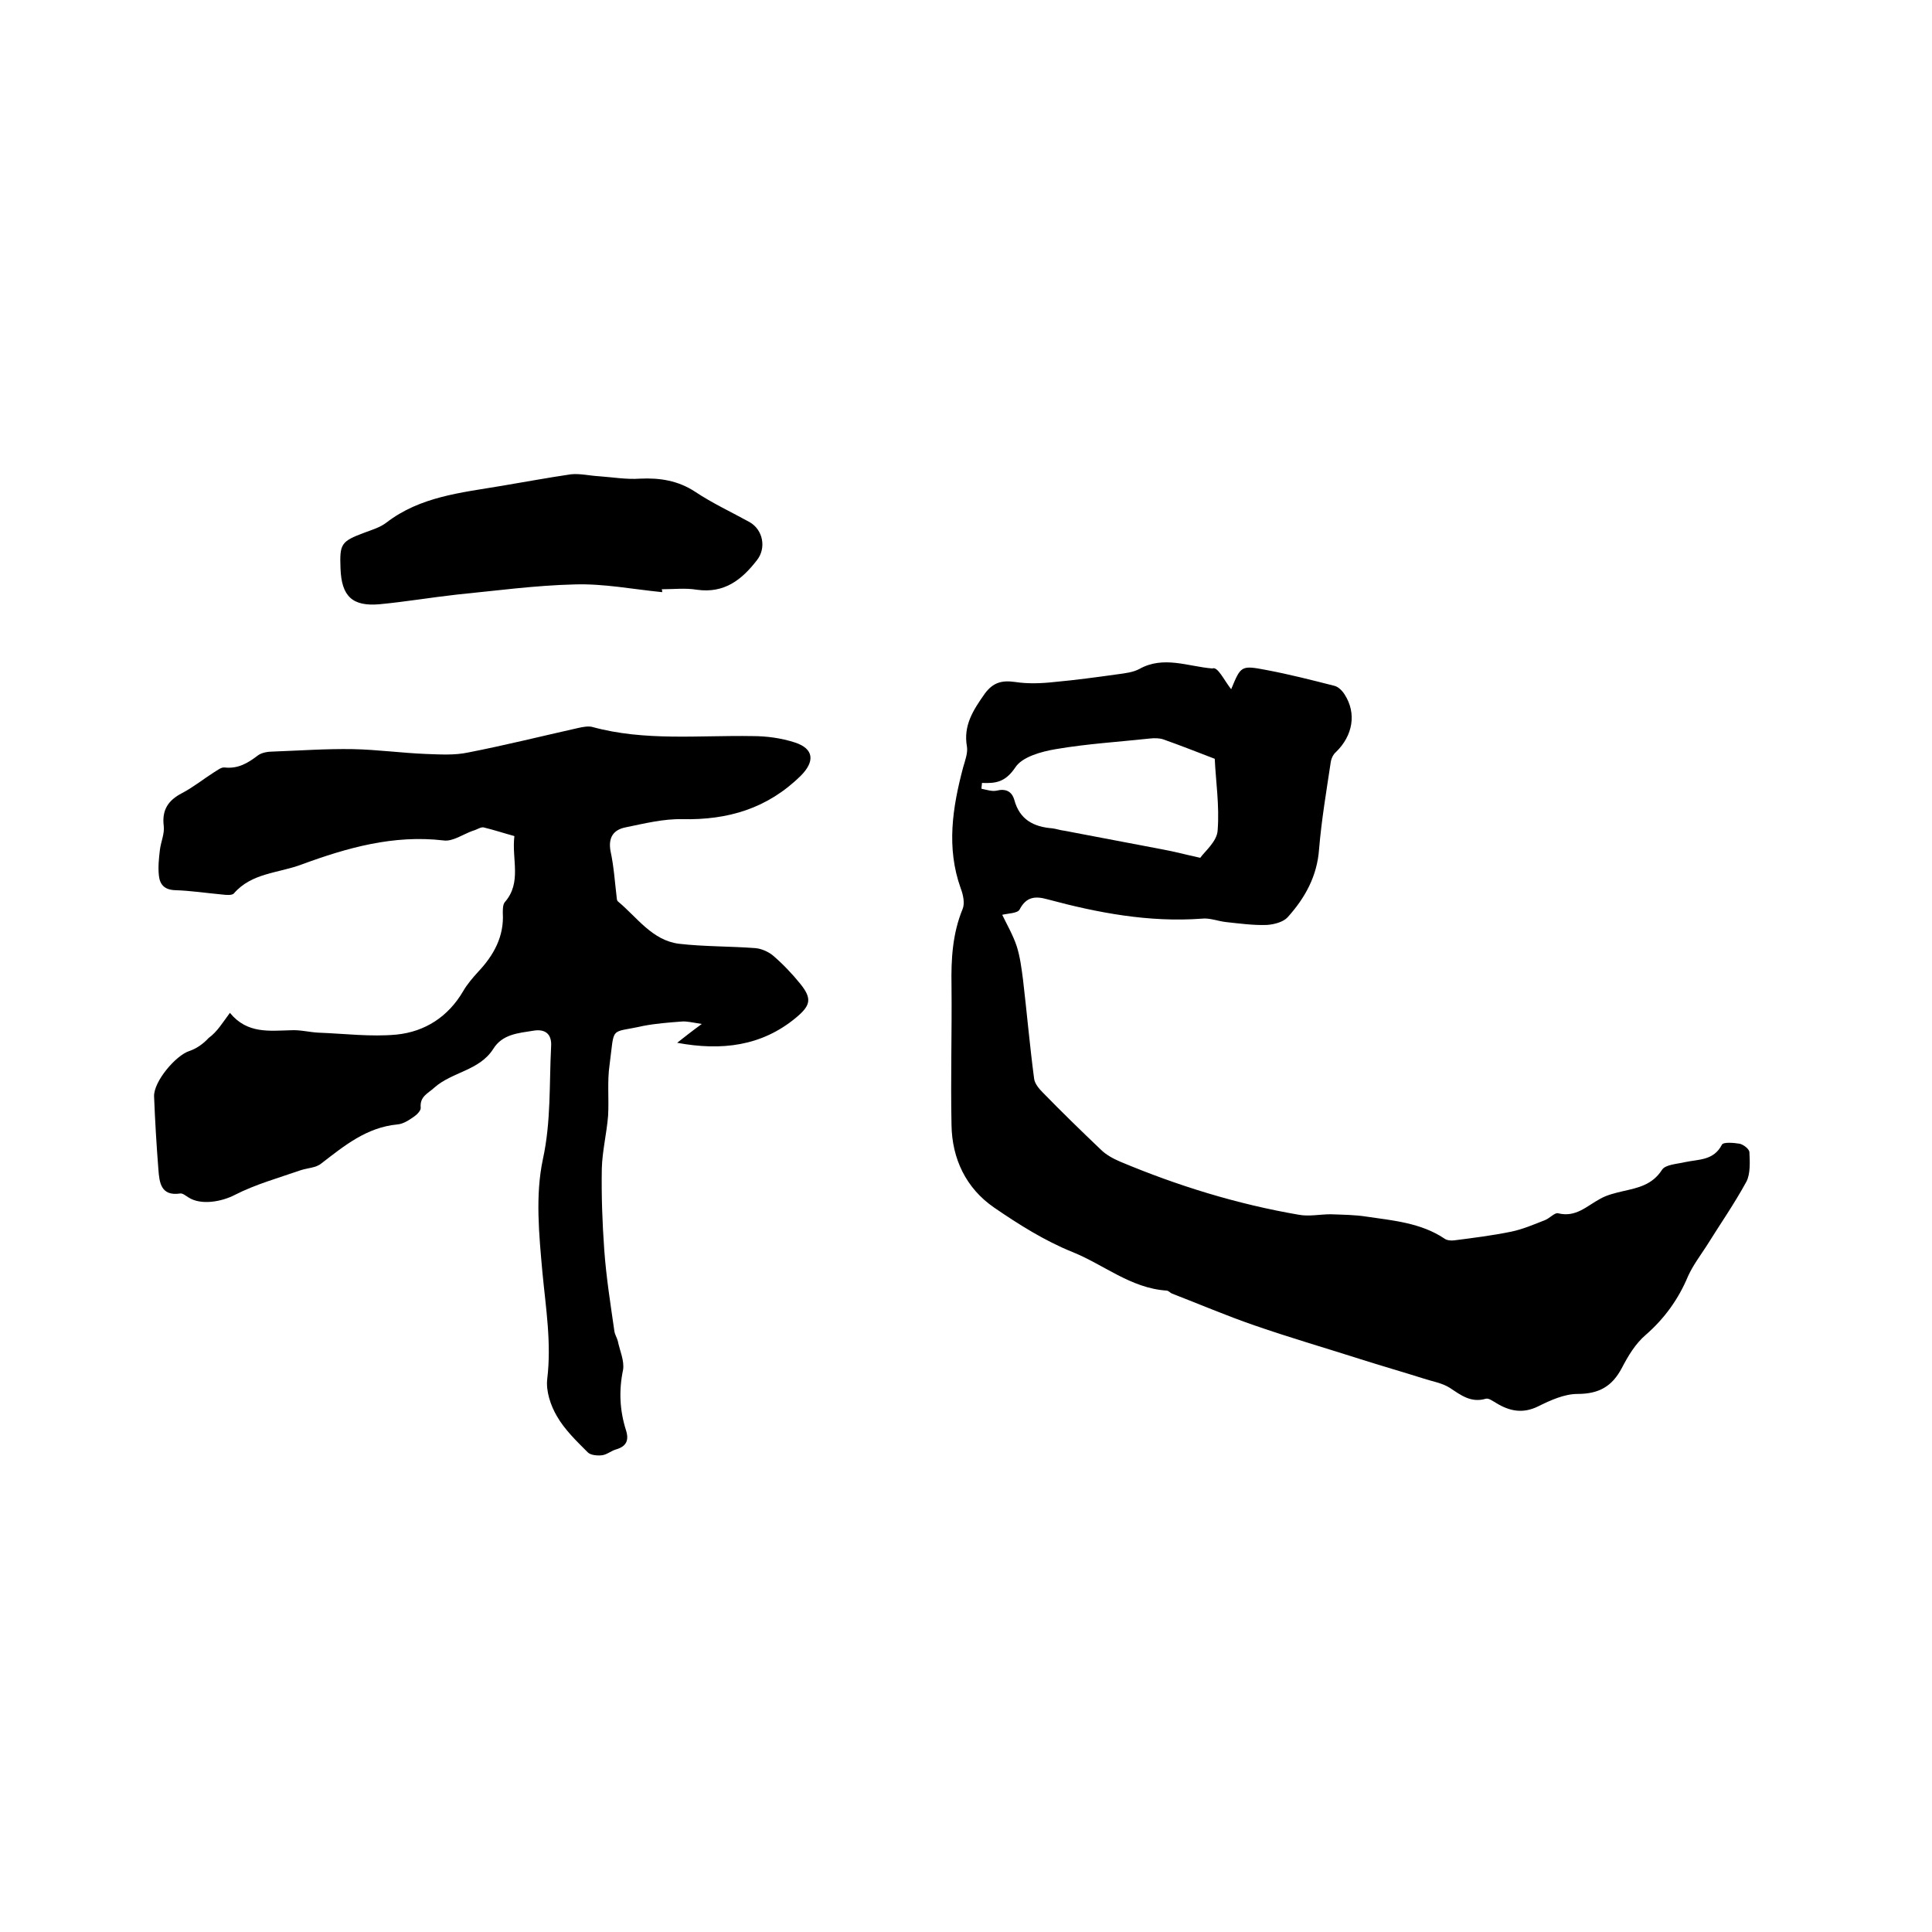
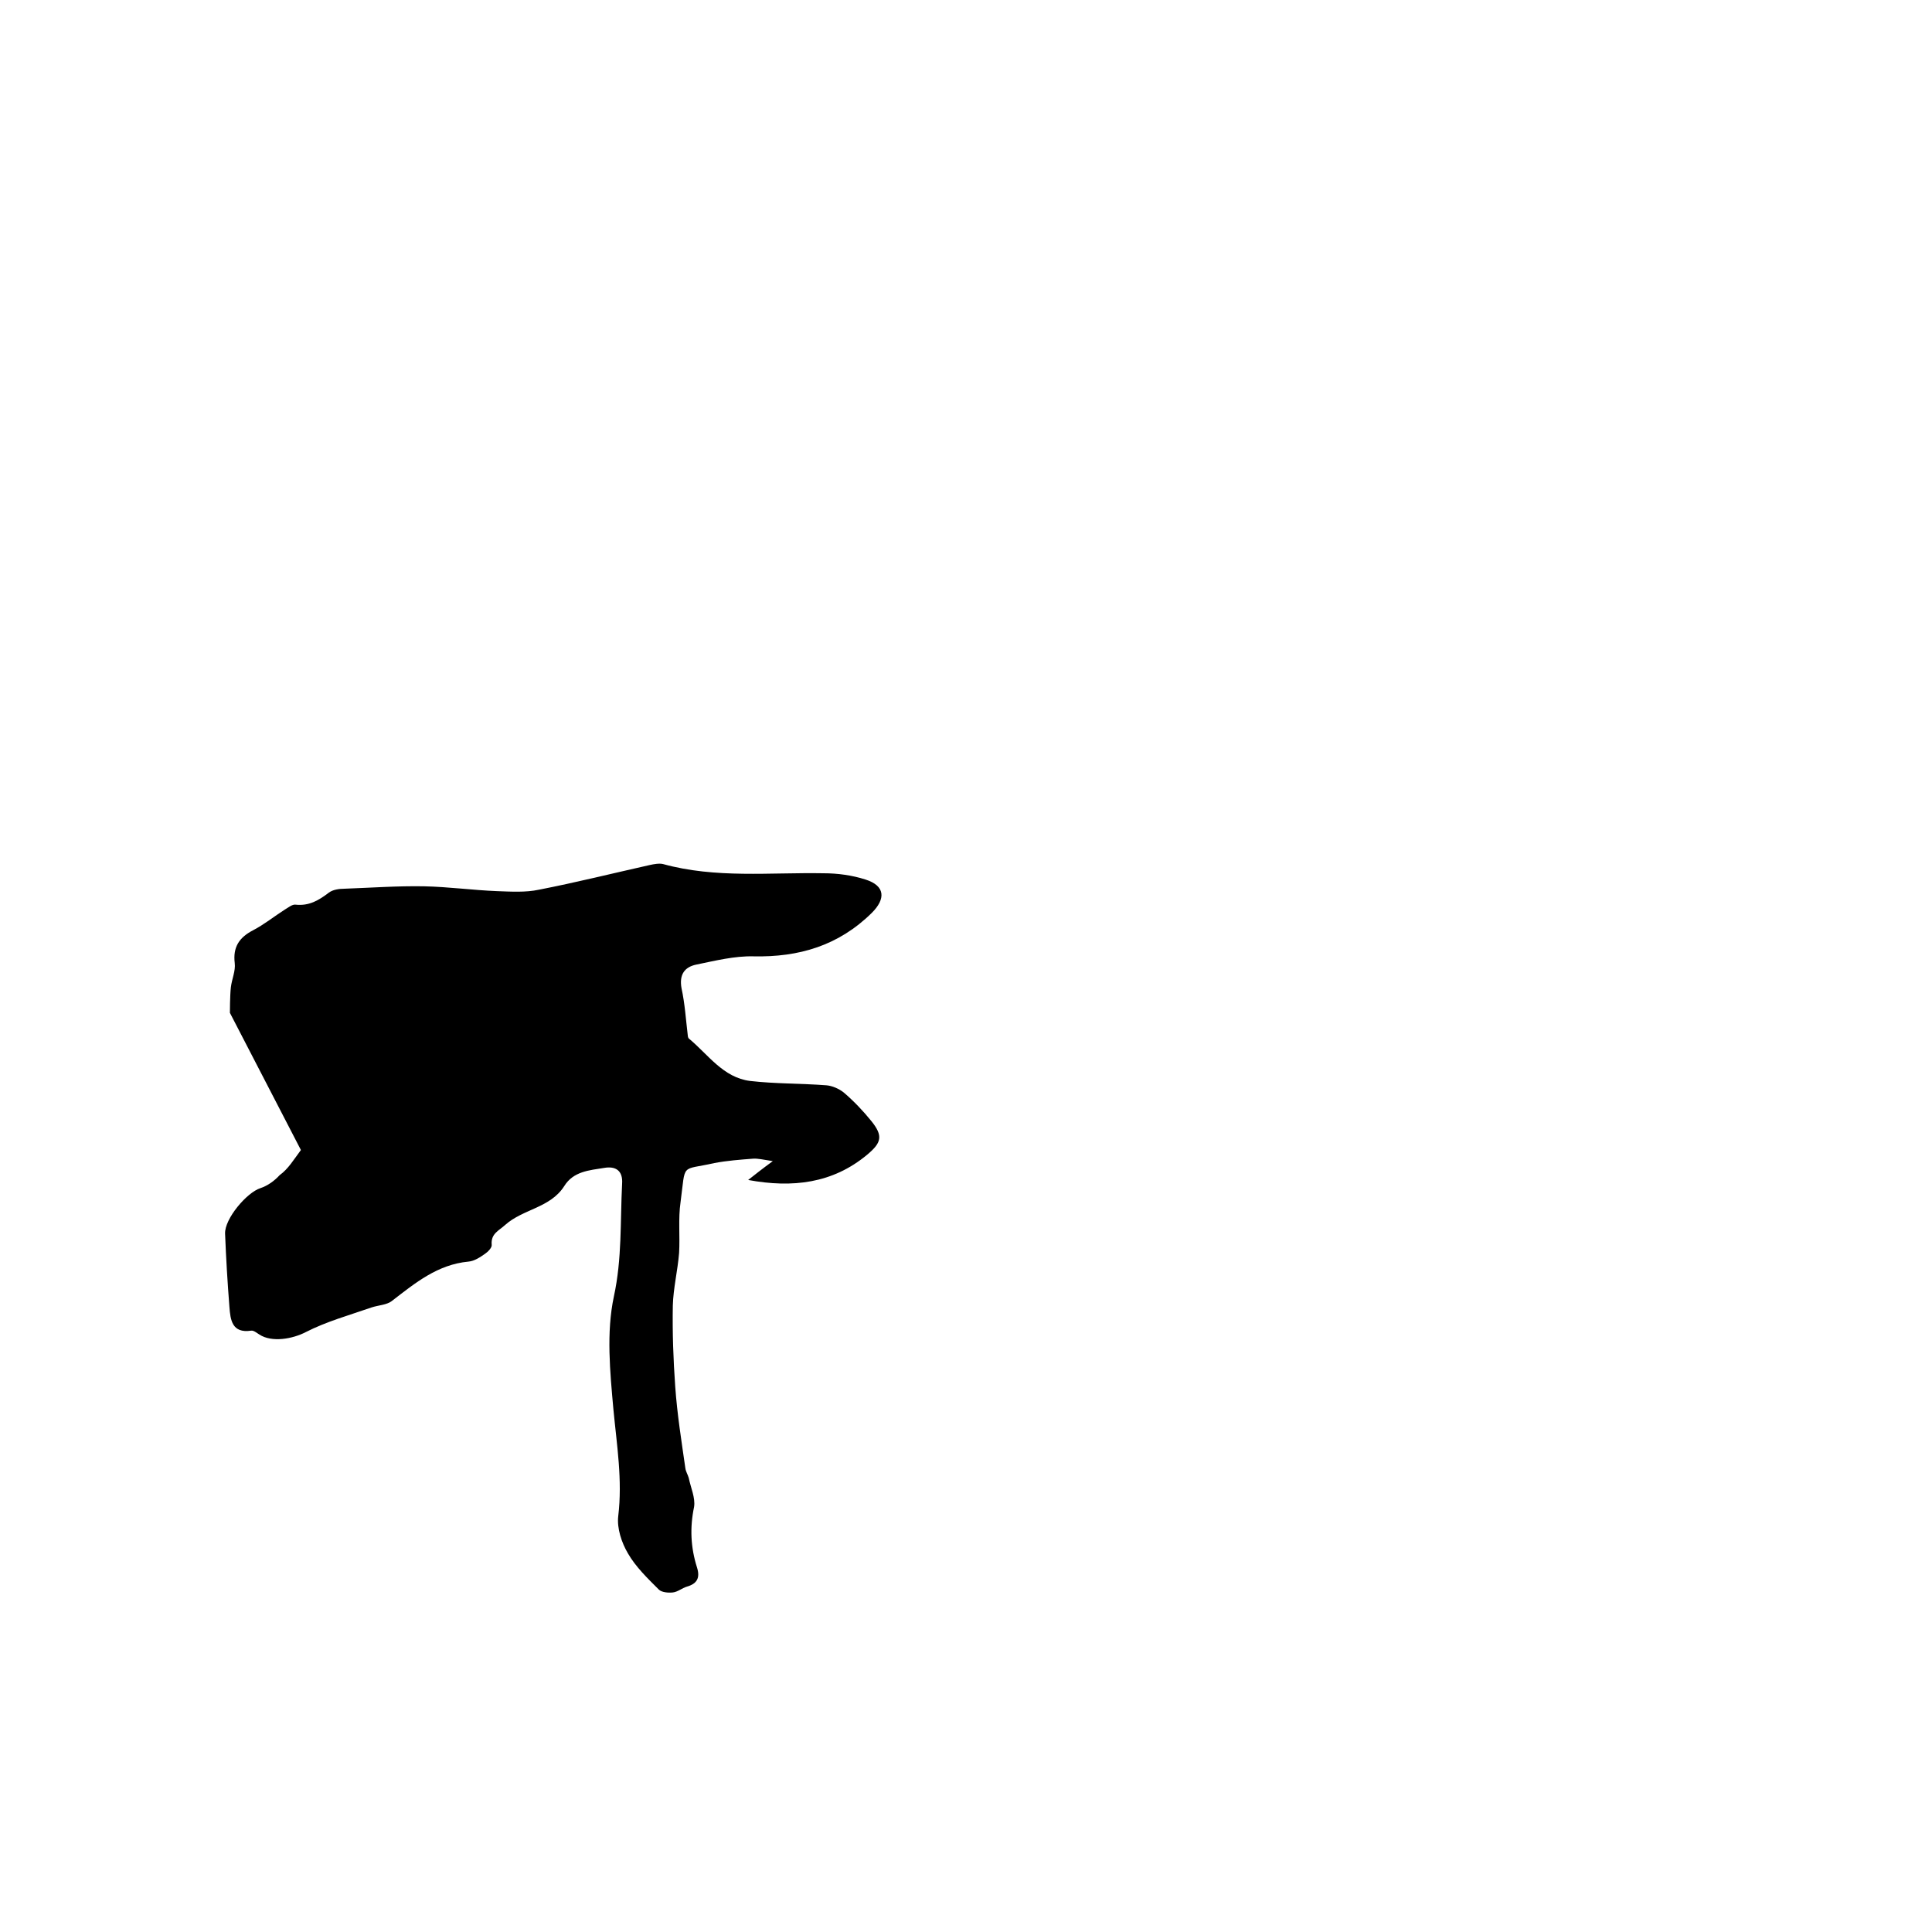
<svg xmlns="http://www.w3.org/2000/svg" enable-background="new 0 0 400 400" viewBox="0 0 400 400">
-   <path d="m254.9 142.7c2-4.8 2-5 7.2-4 4.8.9 9.5 2.1 14.2 3.3.8.2 1.6 1 2.1 1.8 2.5 3.9 1.7 8.5-1.8 11.9-.6.5-1 1.4-1.1 2.2-.9 6-1.9 11.9-2.4 17.9-.4 5.6-2.9 10.1-6.5 14.1-.9 1-2.8 1.5-4.3 1.6-2.8.1-5.7-.3-8.5-.6-1.7-.2-3.4-.9-5-.7-10.9.8-21.5-1.2-31.9-4-2.5-.7-4.4-.6-5.8 2.1-.4.8-2.4.8-3.6 1.1.9 1.9 2.2 4.1 3 6.5.7 2.2 1 4.6 1.3 6.9.8 6.8 1.4 13.7 2.3 20.5.1 1 1 2.1 1.8 2.9 3.9 4 7.9 7.9 12 11.8 1.1 1.1 2.6 1.9 4 2.5 11.9 5 24.2 8.8 37 11 2.1.4 4.4-.1 6.6-.1 2.5.1 5 .1 7.5.5 5.5.8 11.2 1.3 16 4.5.5.4 1.4.5 2.1.4 3.9-.5 7.9-1 11.8-1.8 2.4-.5 4.7-1.5 7-2.4 1-.4 2-1.6 2.7-1.4 3.7.9 5.9-1.5 8.7-3 1.4-.8 3.1-1.2 4.8-1.6 3.1-.7 6-1.3 8-4.4.7-1.1 3.1-1.2 4.8-1.6 2.8-.6 5.9-.3 7.6-3.6.3-.6 2.5-.4 3.7-.2.8.2 2 1.1 2 1.8.1 2 .2 4.4-.6 6-2.5 4.6-5.5 8.9-8.3 13.4-1.3 2-2.8 4-3.8 6.2-2 4.8-4.9 8.8-8.8 12.2-2.1 1.8-3.6 4.3-4.9 6.8-2 3.8-4.7 5.4-9.2 5.4-2.7 0-5.6 1.3-8.2 2.6-3.1 1.5-5.8 1-8.6-.7-.7-.4-1.6-1.1-2.2-.9-3.1.9-5.2-.8-7.5-2.3-1.6-1-3.6-1.3-5.4-1.9-4.1-1.3-8.3-2.5-12.4-3.8-7.5-2.4-15.1-4.6-22.6-7.2-5.8-2-11.4-4.4-17.1-6.6-.4-.2-.7-.6-1.1-.6-7.4-.5-13-5.4-19.5-8-5.7-2.3-11.1-5.7-16.2-9.2-5.8-4-8.7-10.1-8.8-17.1-.2-9.6.1-19.2 0-28.9-.1-5.4.2-10.7 2.3-15.8.5-1.2.1-3-.4-4.3-3-8.4-1.7-16.7.5-25 .4-1.4 1-3 .8-4.3-.8-4.4 1.3-7.6 3.7-11 1.7-2.3 3.5-2.8 6.3-2.4 2.6.4 5.4.3 8.1 0 4.4-.4 8.8-1 13.1-1.6 1.5-.2 3.2-.4 4.5-1.1 5-2.8 10.1-.5 15.1-.1 1.1-.5 2.4 2.4 3.9 4.3zm-51.6 19.4c0 .4-.1.8-.1 1.2 1 .2 2.2.6 3.1.4 2-.5 3.2.2 3.7 1.9 1.1 4.1 4 5.6 7.9 5.9.8.1 1.6.4 2.5.5 6.8 1.3 13.7 2.6 20.5 3.9 2.2.4 4.4 1 7.6 1.7.9-1.3 3.5-3.4 3.6-5.7.4-5.1-.4-10.3-.6-14.8-3.9-1.5-7.2-2.8-10.6-4-.8-.3-1.9-.3-2.8-.2-6.5.7-13.1 1.1-19.5 2.2-3 .5-7 1.6-8.4 3.8-2.1 3.1-4.1 3.3-6.9 3.2z" />
-   <path d="m47.6 209.7c3.6 4.4 8.2 3.7 12.7 3.6 1.9-.1 3.7.4 5.6.5 5.4.2 10.9.9 16.2.4 5.9-.6 10.7-3.7 13.8-9 .8-1.4 2-2.8 3.1-4 3.2-3.4 5.4-7.3 5.1-12.2 0-.7 0-1.7.4-2.2 3.6-4.1 1.4-8.9 2-13.7-2.2-.6-4.3-1.3-6.4-1.8-.6-.1-1.4.5-2.2.7-2 .7-4.2 2.3-6.1 2-10.3-1.2-19.9 1.5-29.4 5-4.8 1.8-10.3 1.7-14 6-.4.4-1.6.3-2.4.2-3.3-.3-6.5-.8-9.8-.9-2.2-.1-3.1-1.2-3.3-3s0-3.6.2-5.3 1-3.4.8-5c-.4-3.3.9-5.3 3.8-6.8 2.3-1.2 4.4-2.9 6.6-4.3.7-.4 1.5-1.1 2.2-1 2.8.3 4.8-.9 6.9-2.5.8-.6 2.1-.8 3.2-.8 5.5-.2 11-.6 16.5-.5 5 .1 10.1.8 15.1 1 2.9.1 5.9.3 8.7-.3 7.7-1.5 15.3-3.4 22.9-5.1.9-.2 2-.4 2.8-.2 10.9 3 22.1 1.7 33.2 1.9 2.9 0 5.9.4 8.7 1.3 4.1 1.3 4.2 4 1.3 6.9-6.9 6.8-15.1 9.2-24.5 9-3.9-.1-7.9.9-11.8 1.7-2.5.5-3.6 2.1-3.1 4.9.7 3.2.9 6.5 1.3 9.8 0 .2.1.5.2.6 4 3.3 7.1 8.1 12.7 8.8 5.2.6 10.6.5 15.8.9 1.2.1 2.6.7 3.6 1.5 2.1 1.8 4 3.8 5.7 5.9 2.5 3.1 2.1 4.5-.9 7-7.1 5.9-15.4 6.9-24.6 5.2 1.4-1.1 2.9-2.3 5.1-3.9-2-.3-3.1-.6-4.2-.5-2.6.2-5.3.4-7.9.9-7.1 1.6-5.9-.2-7 8.1-.5 3.4-.1 7-.3 10.5-.3 3.7-1.2 7.3-1.3 10.9-.1 5.6.1 11.2.5 16.8.4 5.7 1.3 11.3 2.1 16.9.1.7.5 1.3.7 2 .4 2 1.4 4.1 1.1 6-.9 4.3-.7 8.4.6 12.5.7 2.2 0 3.4-2.1 4-1 .3-1.9 1.1-2.9 1.2-.9.1-2.3 0-2.9-.6-2.3-2.3-4.8-4.7-6.4-7.5-1.3-2.2-2.3-5.2-2-7.7.9-7.5-.3-14.7-1-22.1-.7-7.8-1.5-15.9.1-23.4 1.7-7.8 1.3-15.5 1.7-23.3.2-2.8-1.4-3.7-3.7-3.3-3.1.5-6.4.7-8.3 3.8-2.9 4.5-8.5 4.7-12.2 8-1.3 1.2-3 1.8-2.8 4.1.1.6-.8 1.5-1.4 1.9-1 .7-2.2 1.5-3.4 1.6-6.4.6-11 4.4-15.8 8.1-1.1.9-2.8.9-4.3 1.4-4.6 1.6-9.3 2.9-13.6 5.1-2.7 1.4-7 2.2-9.6.5-.5-.3-1.2-.9-1.7-.8-4 .6-4.3-2.3-4.5-4.9-.4-5.1-.7-10.1-.9-15.2-.1-3.1 4.5-8.5 7.3-9.4 1.5-.5 2.9-1.5 4-2.7 1.8-1.3 2.9-3.2 4.4-5.2z" />
-   <path d="m137.1 122.6c-6.1-.6-12.1-1.8-18.2-1.6-8.1.2-16.2 1.3-24.3 2.1-5.4.6-10.7 1.5-16 2-5.6.5-7.9-1.6-8.1-7.4-.2-5.1.1-5.6 4.9-7.4 1.6-.6 3.3-1.1 4.6-2.1 7-5.4 15.5-6.2 23.8-7.6 4.8-.8 9.6-1.7 14.4-2.4 1.9-.2 3.9.3 5.8.4 2.8.2 5.7.7 8.5.5 4.1-.2 7.9.4 11.4 2.7 3.6 2.4 7.5 4.2 11.3 6.3 2.8 1.6 3.5 5.4 1.5 7.9-3.1 4-6.7 6.9-12.4 6.1-2.4-.4-4.9-.1-7.3-.1.1.2.1.4.1.6z" />
+   <path d="m47.6 209.7s0-3.6.2-5.3 1-3.4.8-5c-.4-3.3.9-5.3 3.8-6.8 2.3-1.2 4.4-2.9 6.6-4.3.7-.4 1.5-1.1 2.2-1 2.8.3 4.8-.9 6.9-2.5.8-.6 2.1-.8 3.2-.8 5.5-.2 11-.6 16.5-.5 5 .1 10.1.8 15.1 1 2.9.1 5.9.3 8.7-.3 7.7-1.5 15.3-3.4 22.9-5.1.9-.2 2-.4 2.8-.2 10.9 3 22.1 1.7 33.2 1.9 2.9 0 5.9.4 8.7 1.3 4.1 1.3 4.2 4 1.3 6.9-6.9 6.8-15.1 9.2-24.5 9-3.9-.1-7.9.9-11.8 1.7-2.5.5-3.6 2.1-3.1 4.9.7 3.2.9 6.5 1.3 9.8 0 .2.1.5.2.6 4 3.3 7.1 8.1 12.7 8.8 5.2.6 10.6.5 15.8.9 1.2.1 2.6.7 3.6 1.5 2.1 1.8 4 3.8 5.7 5.9 2.5 3.1 2.1 4.5-.9 7-7.1 5.9-15.4 6.9-24.6 5.2 1.4-1.1 2.9-2.3 5.1-3.9-2-.3-3.1-.6-4.2-.5-2.6.2-5.3.4-7.9.9-7.1 1.6-5.9-.2-7 8.1-.5 3.4-.1 7-.3 10.5-.3 3.7-1.2 7.3-1.3 10.9-.1 5.6.1 11.2.5 16.8.4 5.7 1.3 11.3 2.1 16.9.1.7.5 1.3.7 2 .4 2 1.4 4.1 1.1 6-.9 4.3-.7 8.4.6 12.5.7 2.2 0 3.4-2.1 4-1 .3-1.9 1.1-2.9 1.2-.9.1-2.3 0-2.9-.6-2.3-2.3-4.8-4.7-6.4-7.5-1.3-2.2-2.3-5.2-2-7.7.9-7.5-.3-14.7-1-22.1-.7-7.8-1.5-15.9.1-23.4 1.7-7.8 1.3-15.5 1.7-23.3.2-2.8-1.4-3.7-3.7-3.3-3.1.5-6.4.7-8.3 3.8-2.9 4.5-8.5 4.7-12.2 8-1.3 1.2-3 1.8-2.8 4.1.1.6-.8 1.5-1.4 1.9-1 .7-2.2 1.5-3.4 1.6-6.4.6-11 4.4-15.8 8.1-1.1.9-2.8.9-4.3 1.4-4.6 1.6-9.3 2.9-13.6 5.1-2.7 1.4-7 2.2-9.6.5-.5-.3-1.2-.9-1.7-.8-4 .6-4.3-2.3-4.5-4.9-.4-5.1-.7-10.1-.9-15.2-.1-3.1 4.5-8.5 7.3-9.4 1.5-.5 2.9-1.5 4-2.7 1.8-1.3 2.9-3.2 4.4-5.2z" />
</svg>